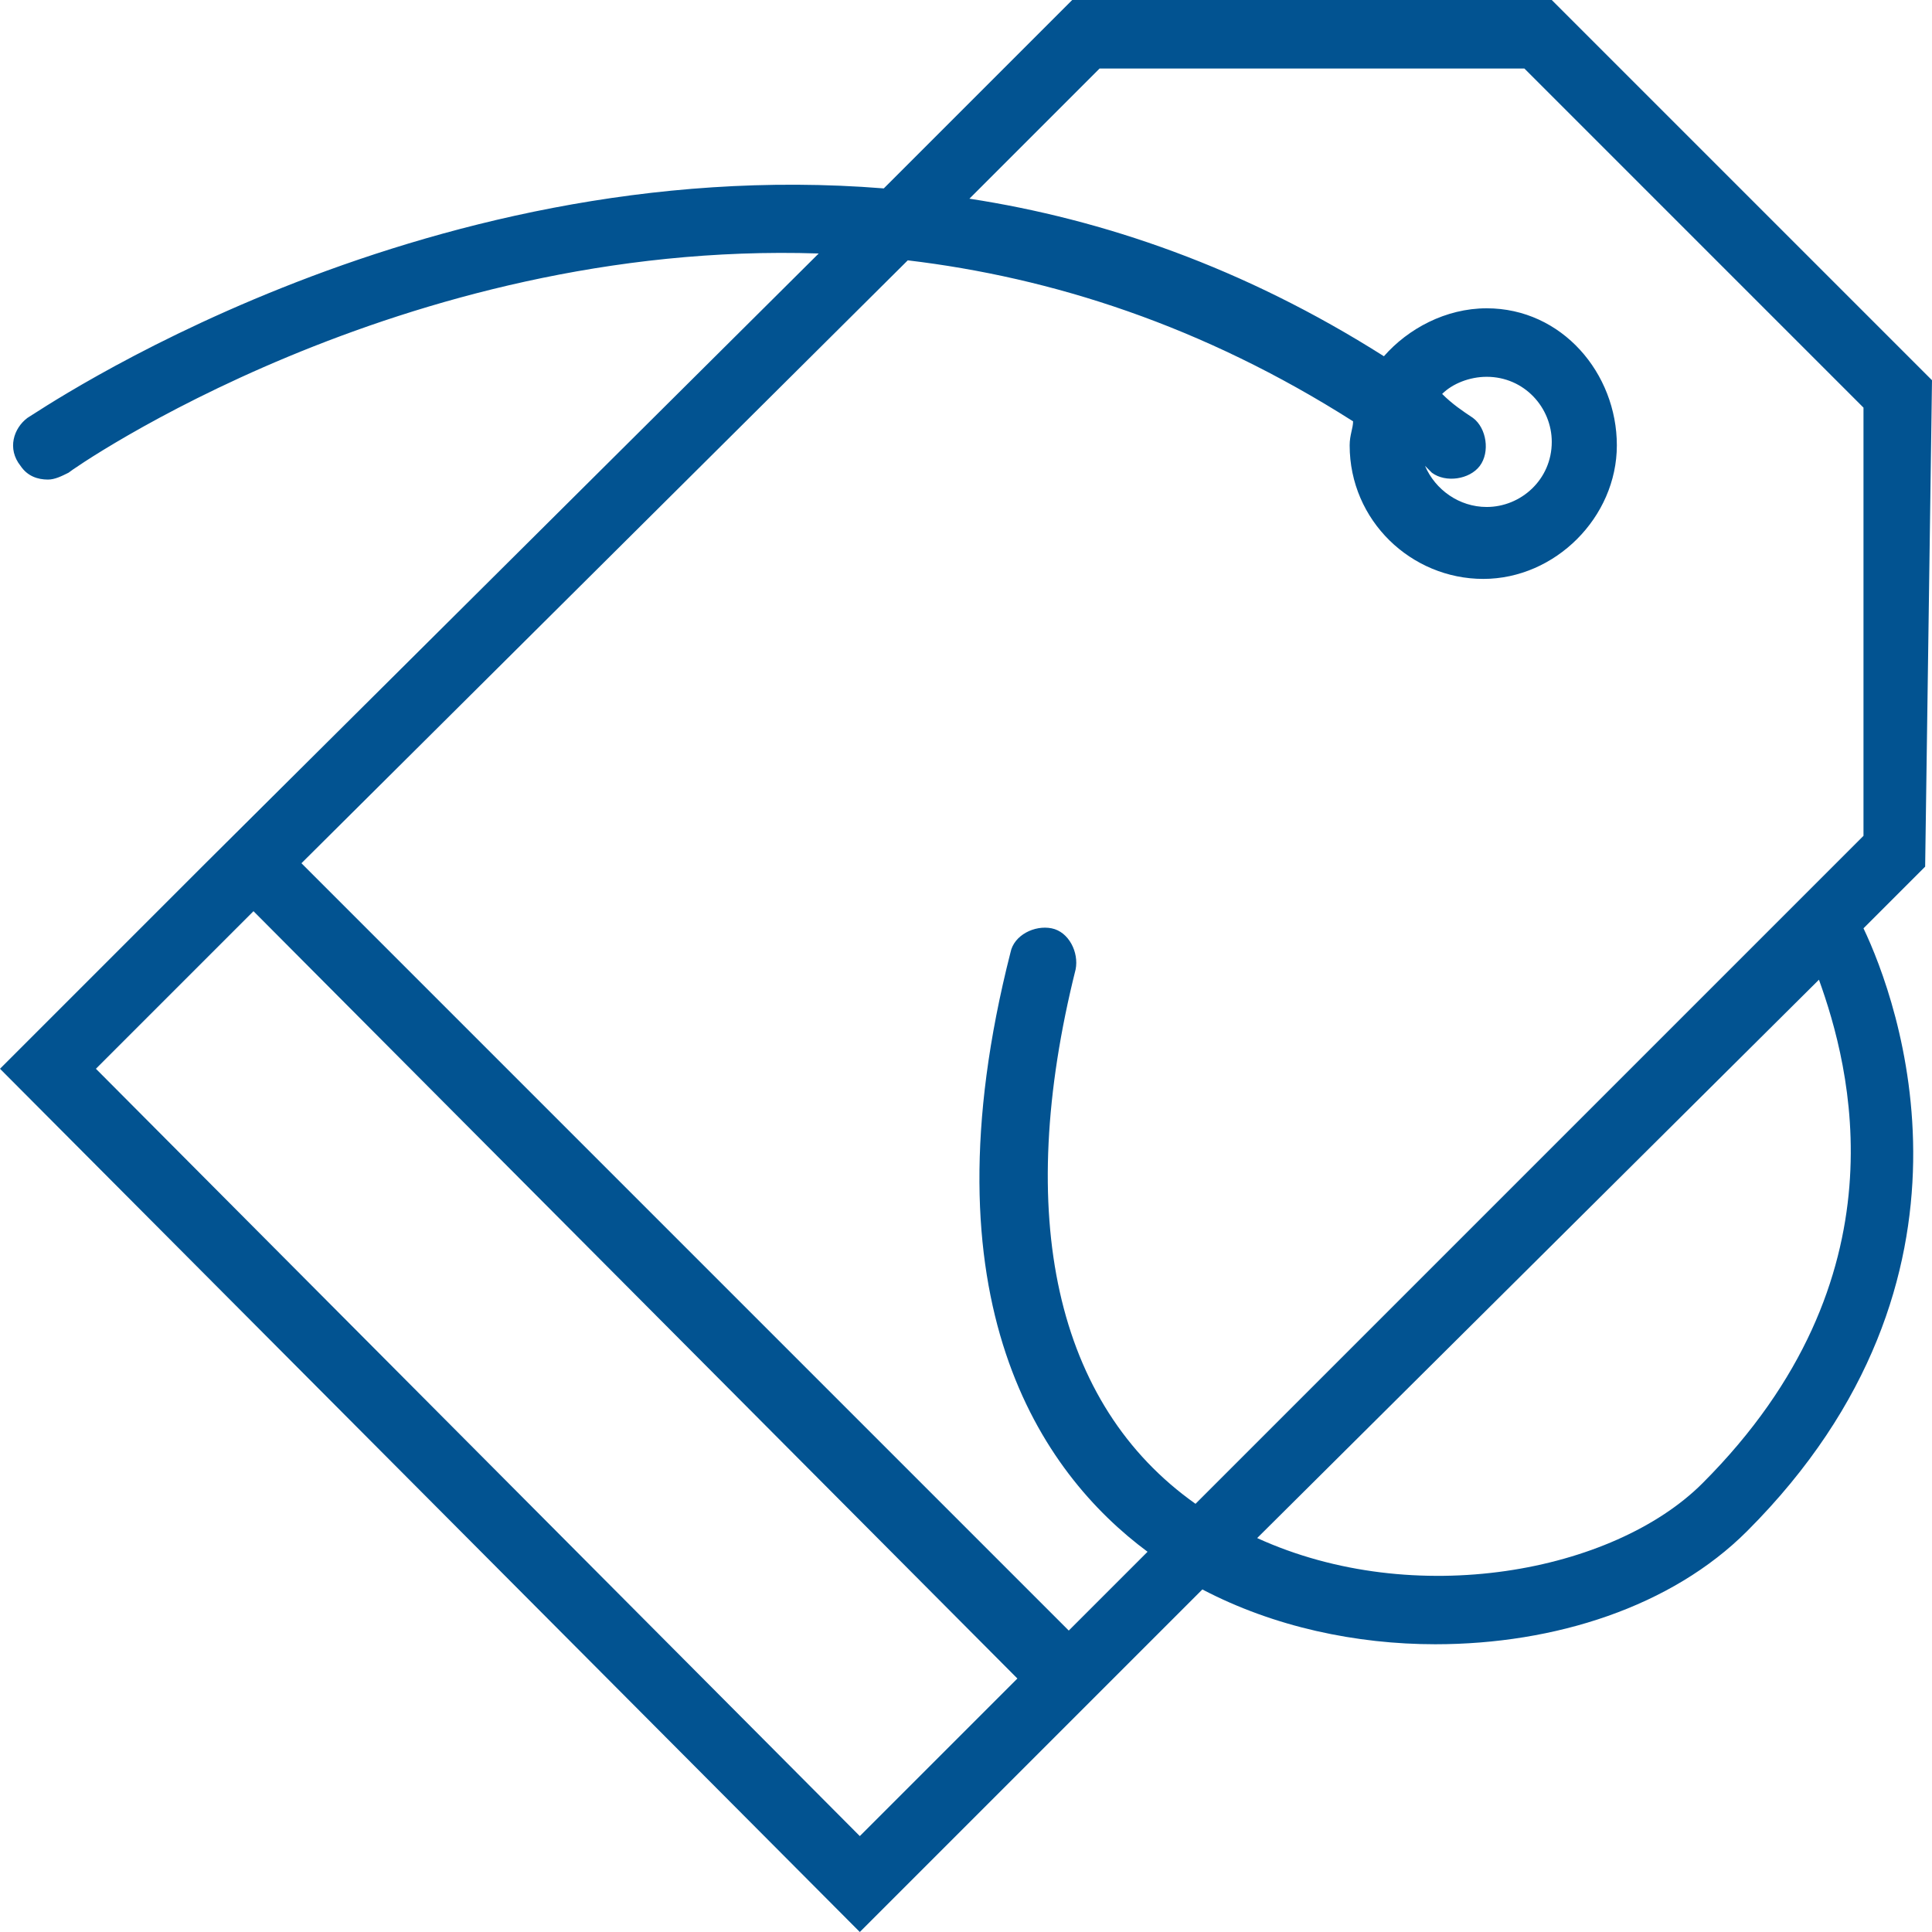
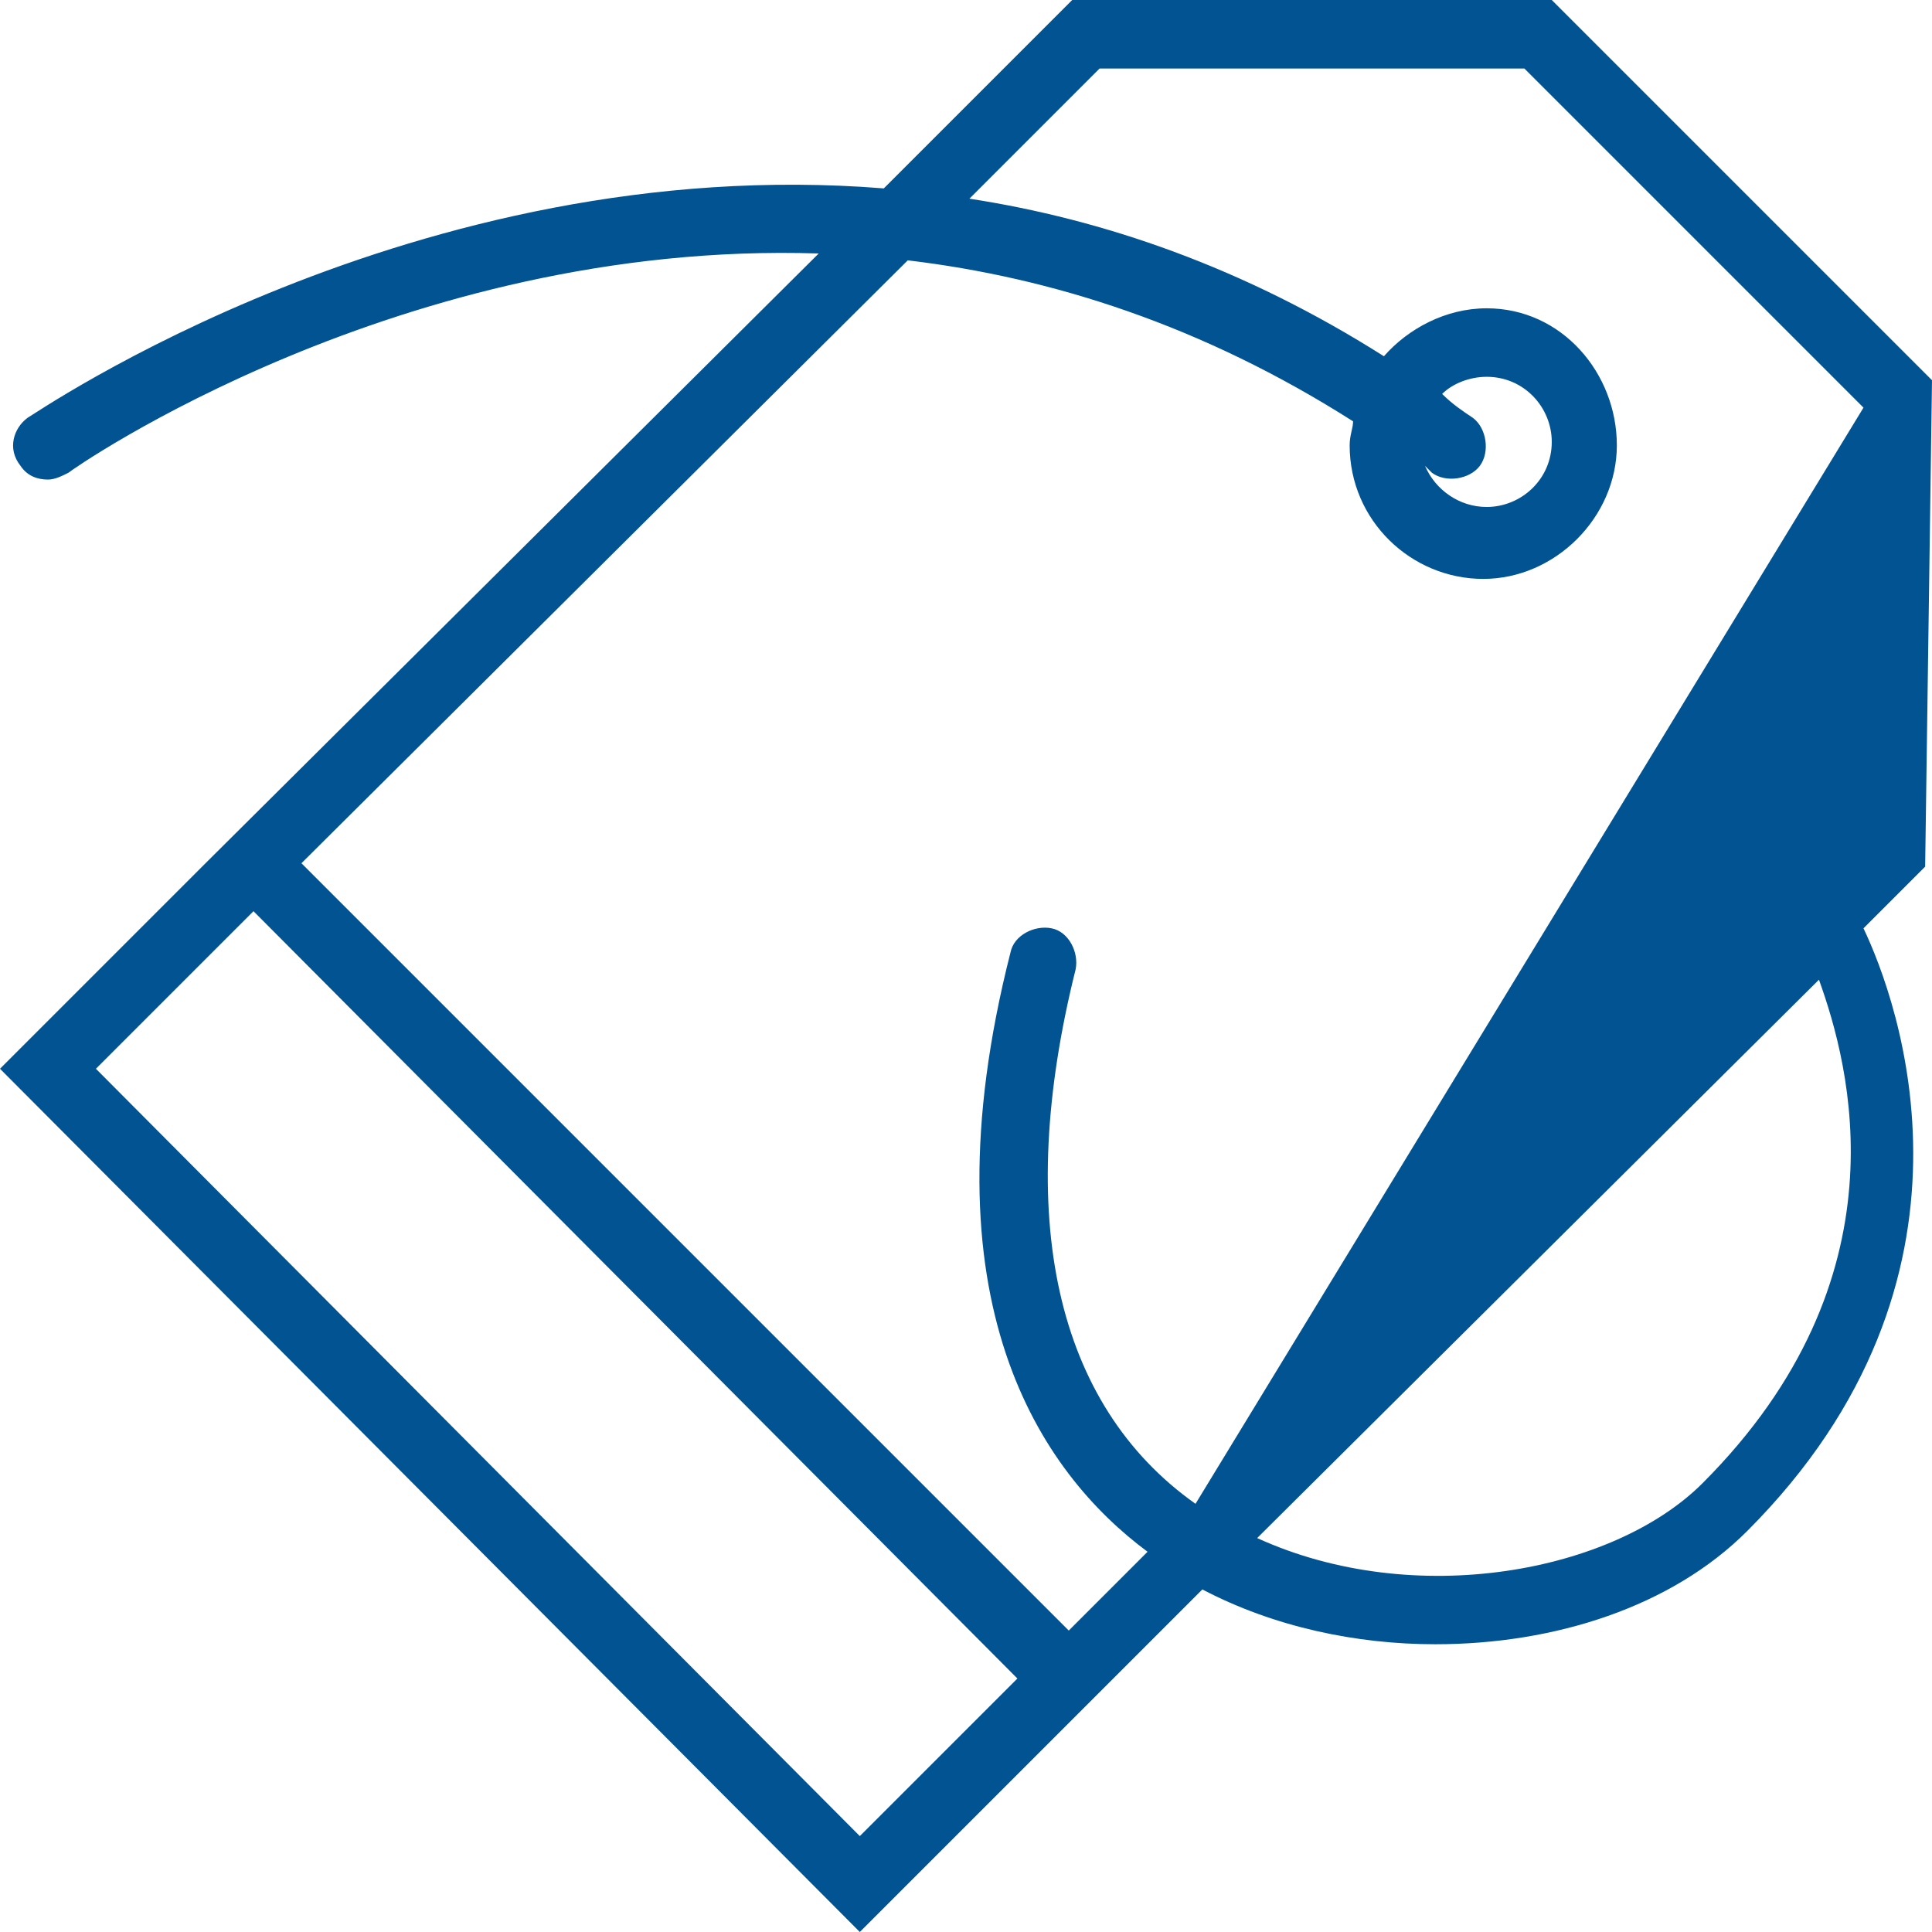
<svg xmlns="http://www.w3.org/2000/svg" version="1.1" id="Capa_1" x="0px" y="0px" viewBox="0 0 56.4 56.4" style="enable-background:new 0 0 56.4 56.4;" xml:space="preserve">
  <style type="text/css">
	.st0{fill:#025391;}
</style>
-   <path class="st0" d="M56.4,11.1L45.3,0h-14l-5.5,5.5C12.1,4.4,1,12.1,0.8,12.2c-0.4,0.3-0.6,0.9-0.2,1.4C0.8,13.9,1.1,14,1.4,14  c0.2,0,0.4-0.1,0.6-0.2c0.1-0.1,9.7-6.8,21.9-6.4L6,25.2l0,0l-6,6l25.1,25.2l10-10c2.1,1.1,4.5,1.6,6.8,1.6c3.5,0,6.9-1.1,9.1-3.3  c7.4-7.4,4.4-15.5,3.4-17.6l1.8-1.8L56.4,11.1L56.4,11.1z M44.5,2l9.9,9.9v12.5L34.9,43.9c-4.1-2.9-5.3-8.4-3.5-15.6  c0.1-0.5-0.2-1.1-0.7-1.2c-0.5-0.1-1.1,0.2-1.2,0.7c-2.6,10.2,0.9,15.2,4,17.5l-2.3,2.3L8.8,25.2L26.5,7.6c4.2,0.5,8.6,1.9,13,4.7  c0,0.2-0.1,0.4-0.1,0.7c0,2.2,1.8,3.9,3.9,3.9s3.9-1.8,3.9-3.9S45.6,9,43.4,9c-1.2,0-2.3,0.6-3,1.4c-4.1-2.6-8.2-4-12.1-4.6L32.1,2  H44.5z M41.8,13.8c0.4,0.3,1.1,0.2,1.4-0.2c0.3-0.4,0.2-1.1-0.2-1.4c-0.3-0.2-0.6-0.4-0.9-0.7c0.3-0.3,0.8-0.5,1.3-0.5  c1.1,0,1.9,0.9,1.9,1.9c0,1.1-0.9,1.9-1.9,1.9c-0.8,0-1.5-0.5-1.8-1.2C41.7,13.7,41.8,13.8,41.8,13.8z M2.8,31.2l4.6-4.6L29.7,49  l-4.6,4.6L2.8,31.2z M49.7,43.3c-2.6,2.6-8.4,3.7-13,1.6l16.4-16.3C54,31.1,55.7,37.3,49.7,43.3z" />
+   <path class="st0" d="M56.4,11.1L45.3,0h-14l-5.5,5.5C12.1,4.4,1,12.1,0.8,12.2c-0.4,0.3-0.6,0.9-0.2,1.4C0.8,13.9,1.1,14,1.4,14  c0.2,0,0.4-0.1,0.6-0.2c0.1-0.1,9.7-6.8,21.9-6.4L6,25.2l0,0l-6,6l25.1,25.2l10-10c2.1,1.1,4.5,1.6,6.8,1.6c3.5,0,6.9-1.1,9.1-3.3  c7.4-7.4,4.4-15.5,3.4-17.6l1.8-1.8L56.4,11.1L56.4,11.1z M44.5,2l9.9,9.9L34.9,43.9c-4.1-2.9-5.3-8.4-3.5-15.6  c0.1-0.5-0.2-1.1-0.7-1.2c-0.5-0.1-1.1,0.2-1.2,0.7c-2.6,10.2,0.9,15.2,4,17.5l-2.3,2.3L8.8,25.2L26.5,7.6c4.2,0.5,8.6,1.9,13,4.7  c0,0.2-0.1,0.4-0.1,0.7c0,2.2,1.8,3.9,3.9,3.9s3.9-1.8,3.9-3.9S45.6,9,43.4,9c-1.2,0-2.3,0.6-3,1.4c-4.1-2.6-8.2-4-12.1-4.6L32.1,2  H44.5z M41.8,13.8c0.4,0.3,1.1,0.2,1.4-0.2c0.3-0.4,0.2-1.1-0.2-1.4c-0.3-0.2-0.6-0.4-0.9-0.7c0.3-0.3,0.8-0.5,1.3-0.5  c1.1,0,1.9,0.9,1.9,1.9c0,1.1-0.9,1.9-1.9,1.9c-0.8,0-1.5-0.5-1.8-1.2C41.7,13.7,41.8,13.8,41.8,13.8z M2.8,31.2l4.6-4.6L29.7,49  l-4.6,4.6L2.8,31.2z M49.7,43.3c-2.6,2.6-8.4,3.7-13,1.6l16.4-16.3C54,31.1,55.7,37.3,49.7,43.3z" />
</svg>